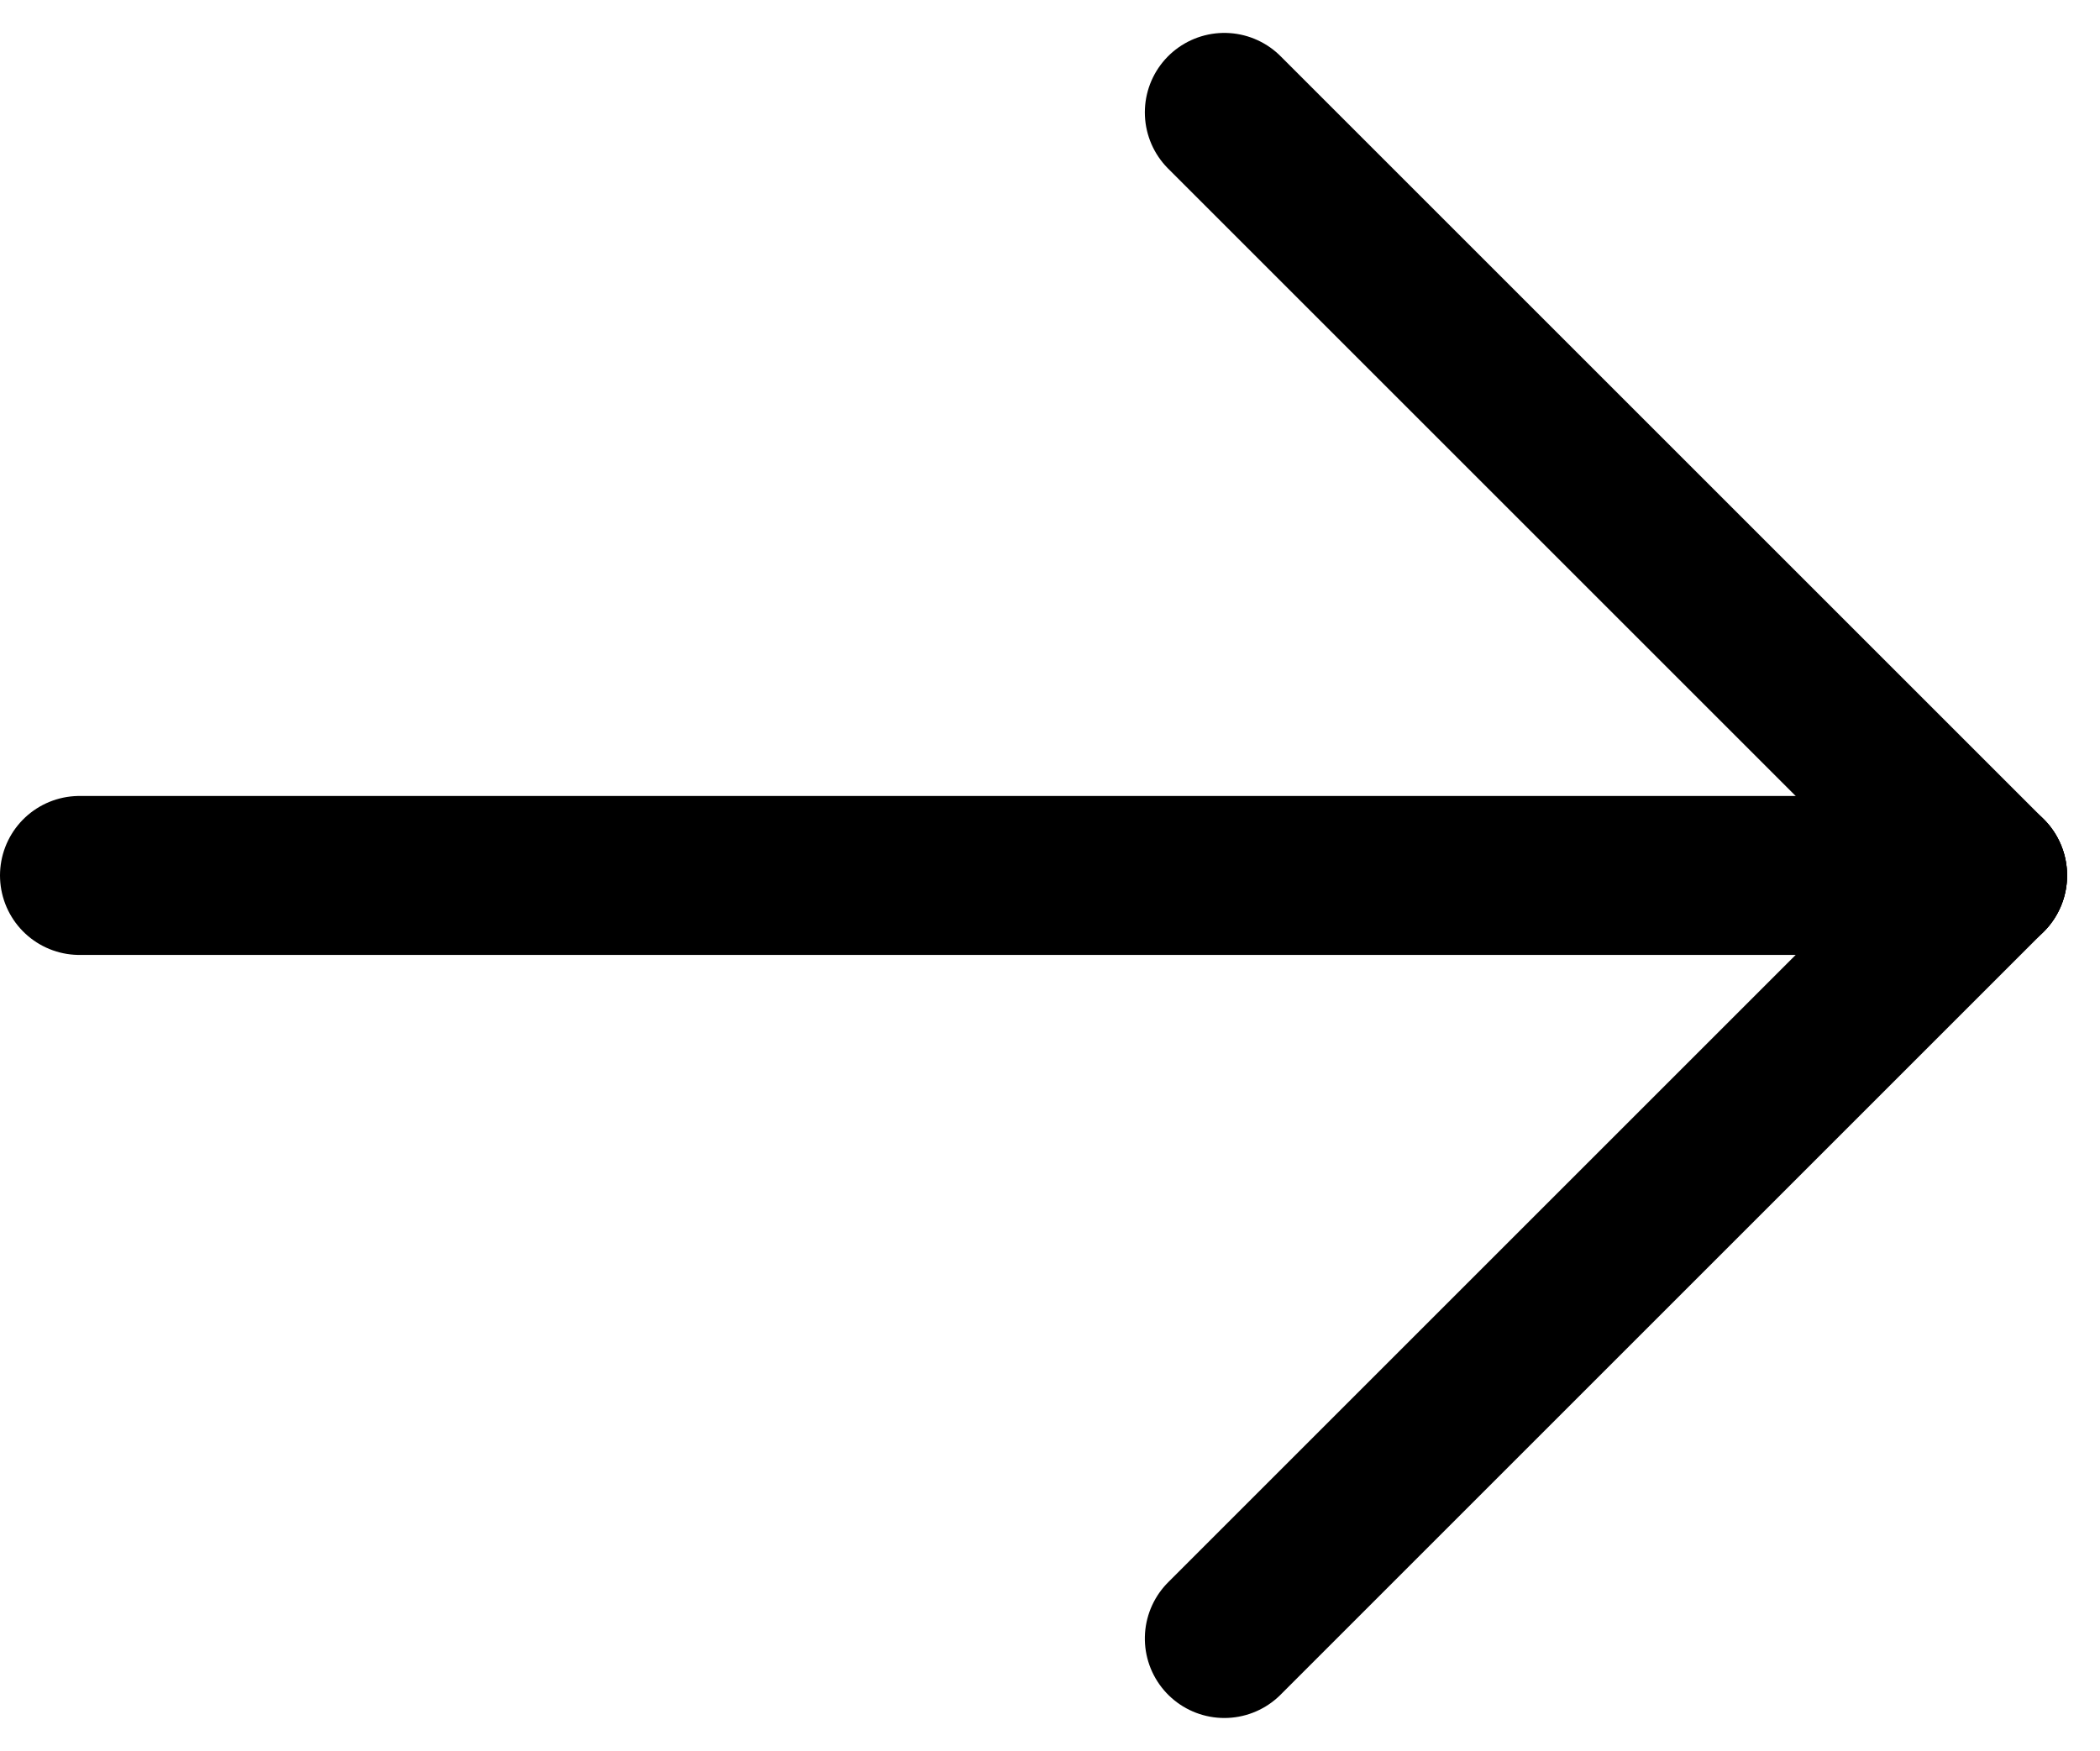
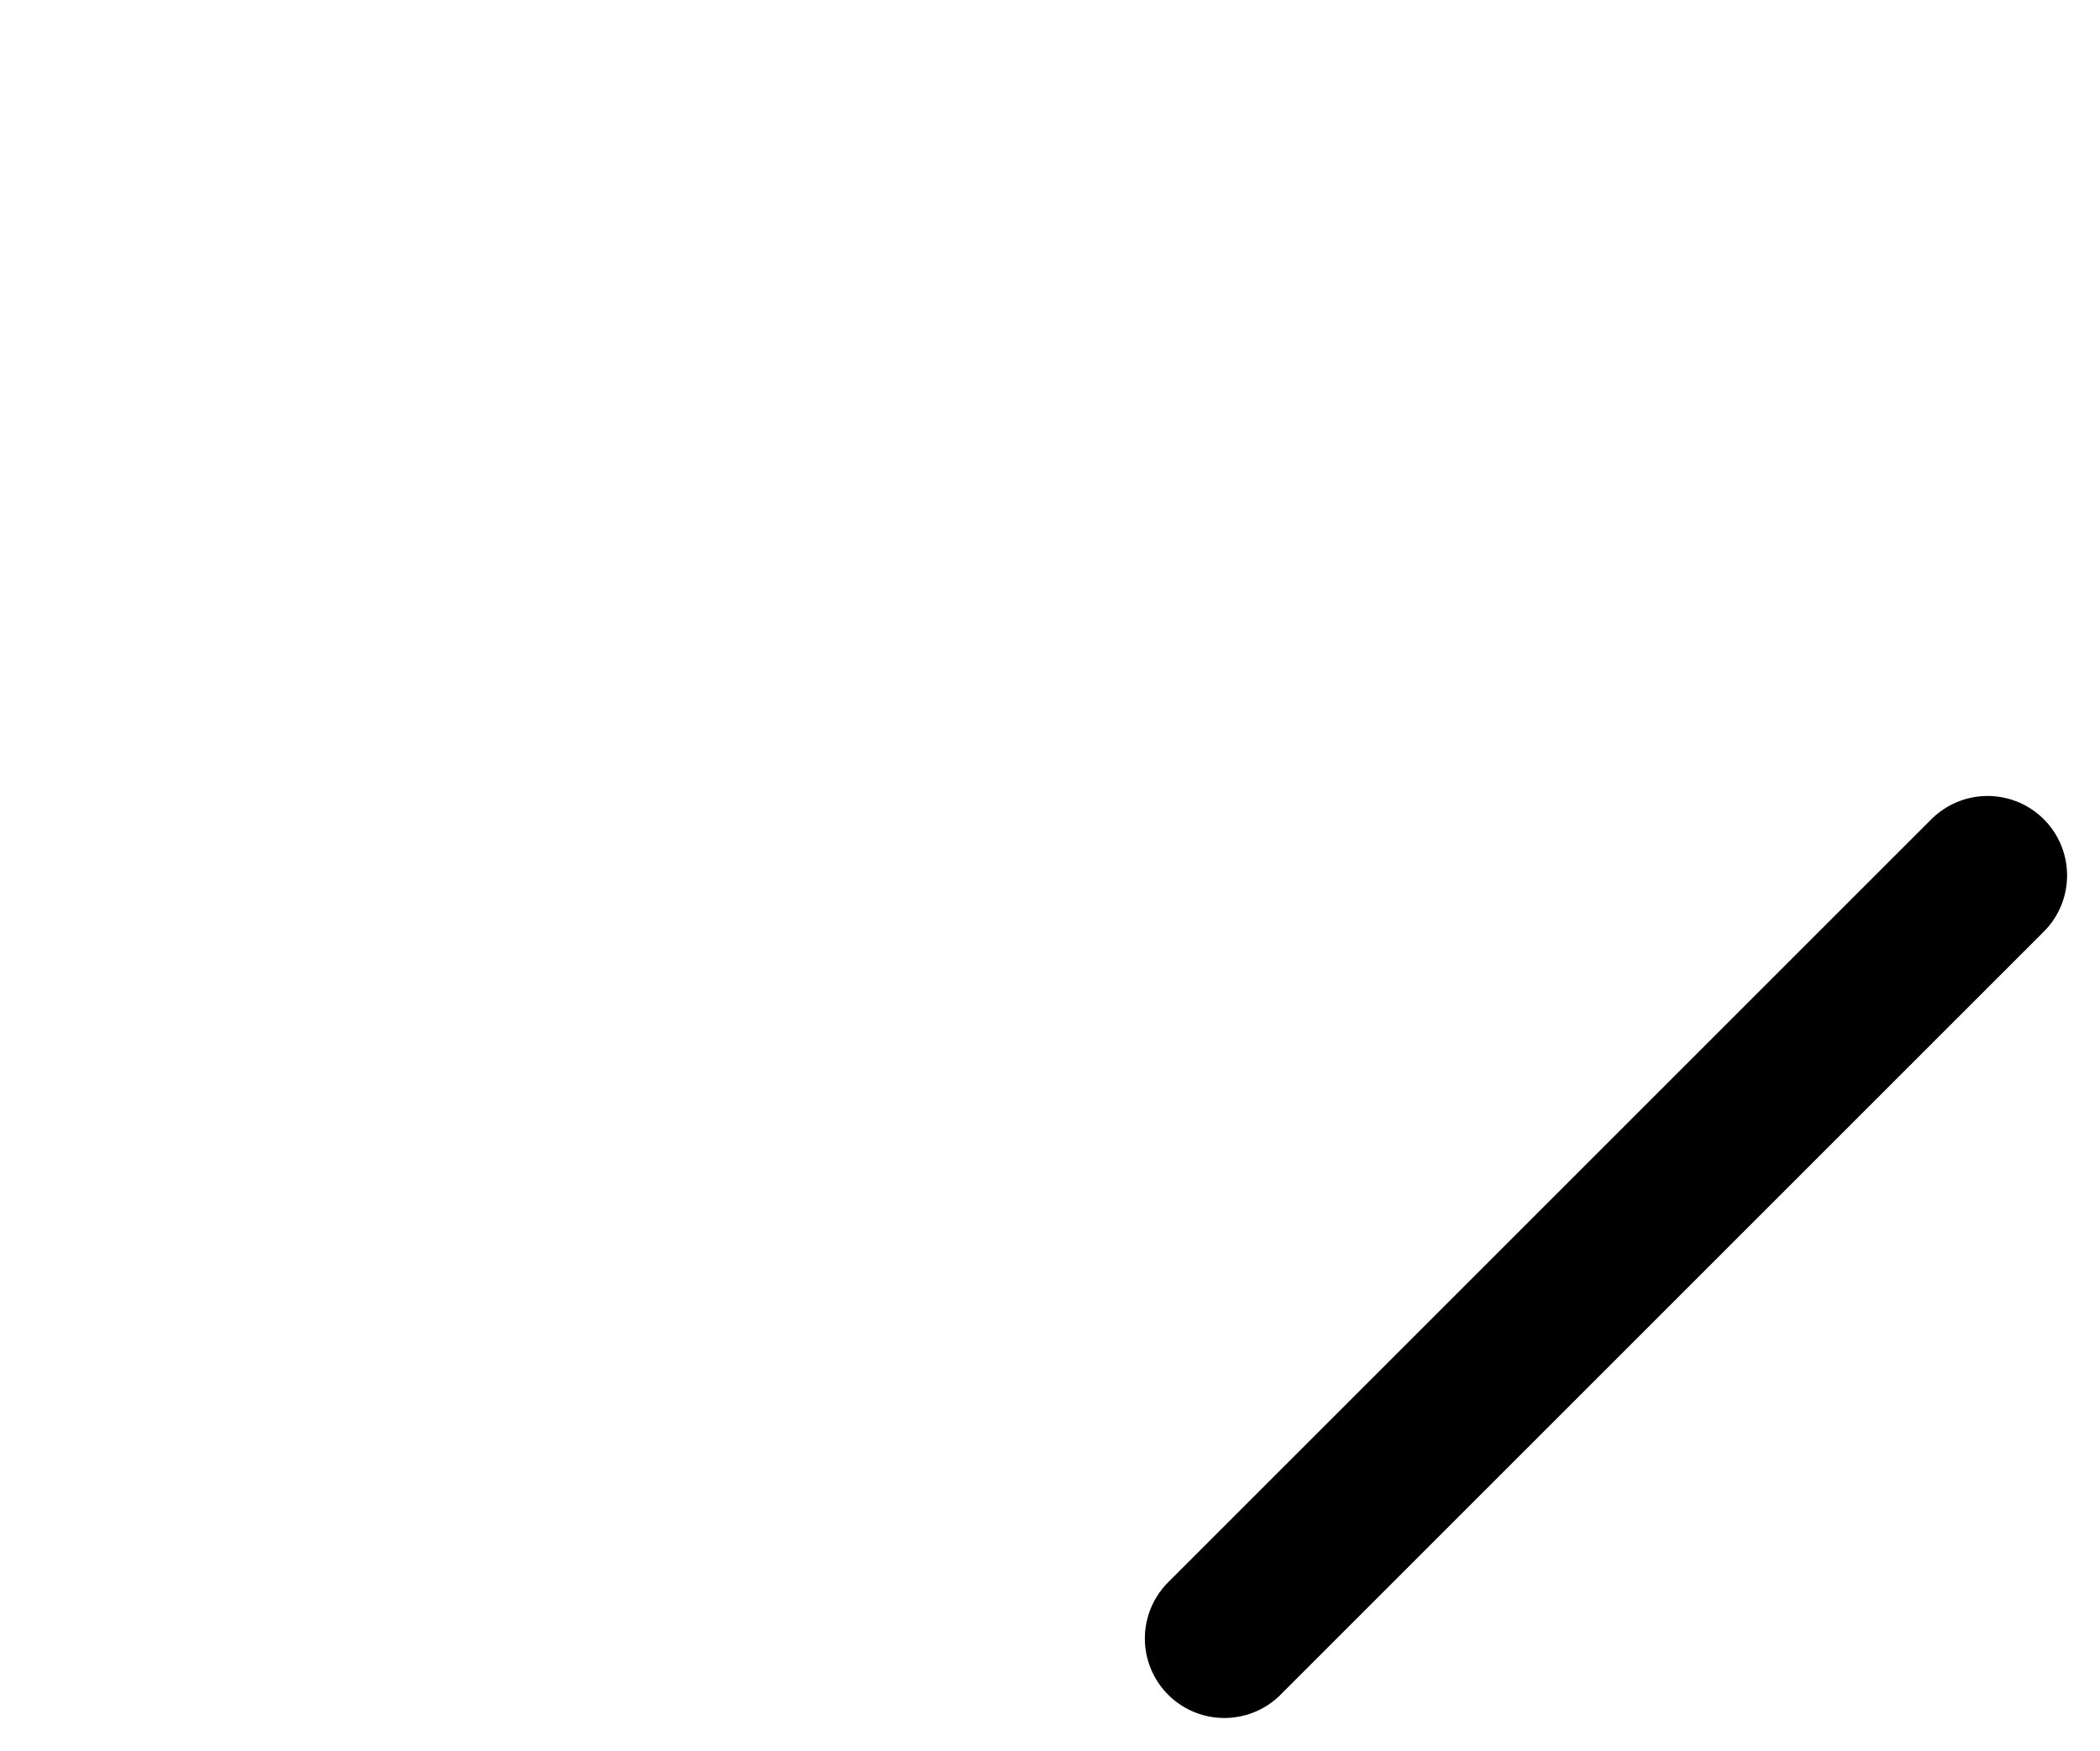
<svg xmlns="http://www.w3.org/2000/svg" width="13.207" height="11.014" viewBox="0 0 13.207 11.014">
  <g id="グループ_286" data-name="グループ 286" transform="translate(-505 -1314.793)">
-     <line id="線_68" data-name="線 68" x2="12" transform="translate(505.5 1320.3)" fill="none" stroke="#000" stroke-linecap="round" stroke-width="1" />
-     <line id="線_69" data-name="線 69" x2="4.8" y2="4.8" transform="translate(512.7 1315.5)" fill="none" stroke="#000" stroke-linecap="round" stroke-width="1" />
    <line id="線_70" data-name="線 70" x2="4.8" y2="4.8" transform="translate(512.7 1325.1) rotate(-90)" fill="none" stroke="#000" stroke-linecap="round" stroke-width="1" />
  </g>
</svg>